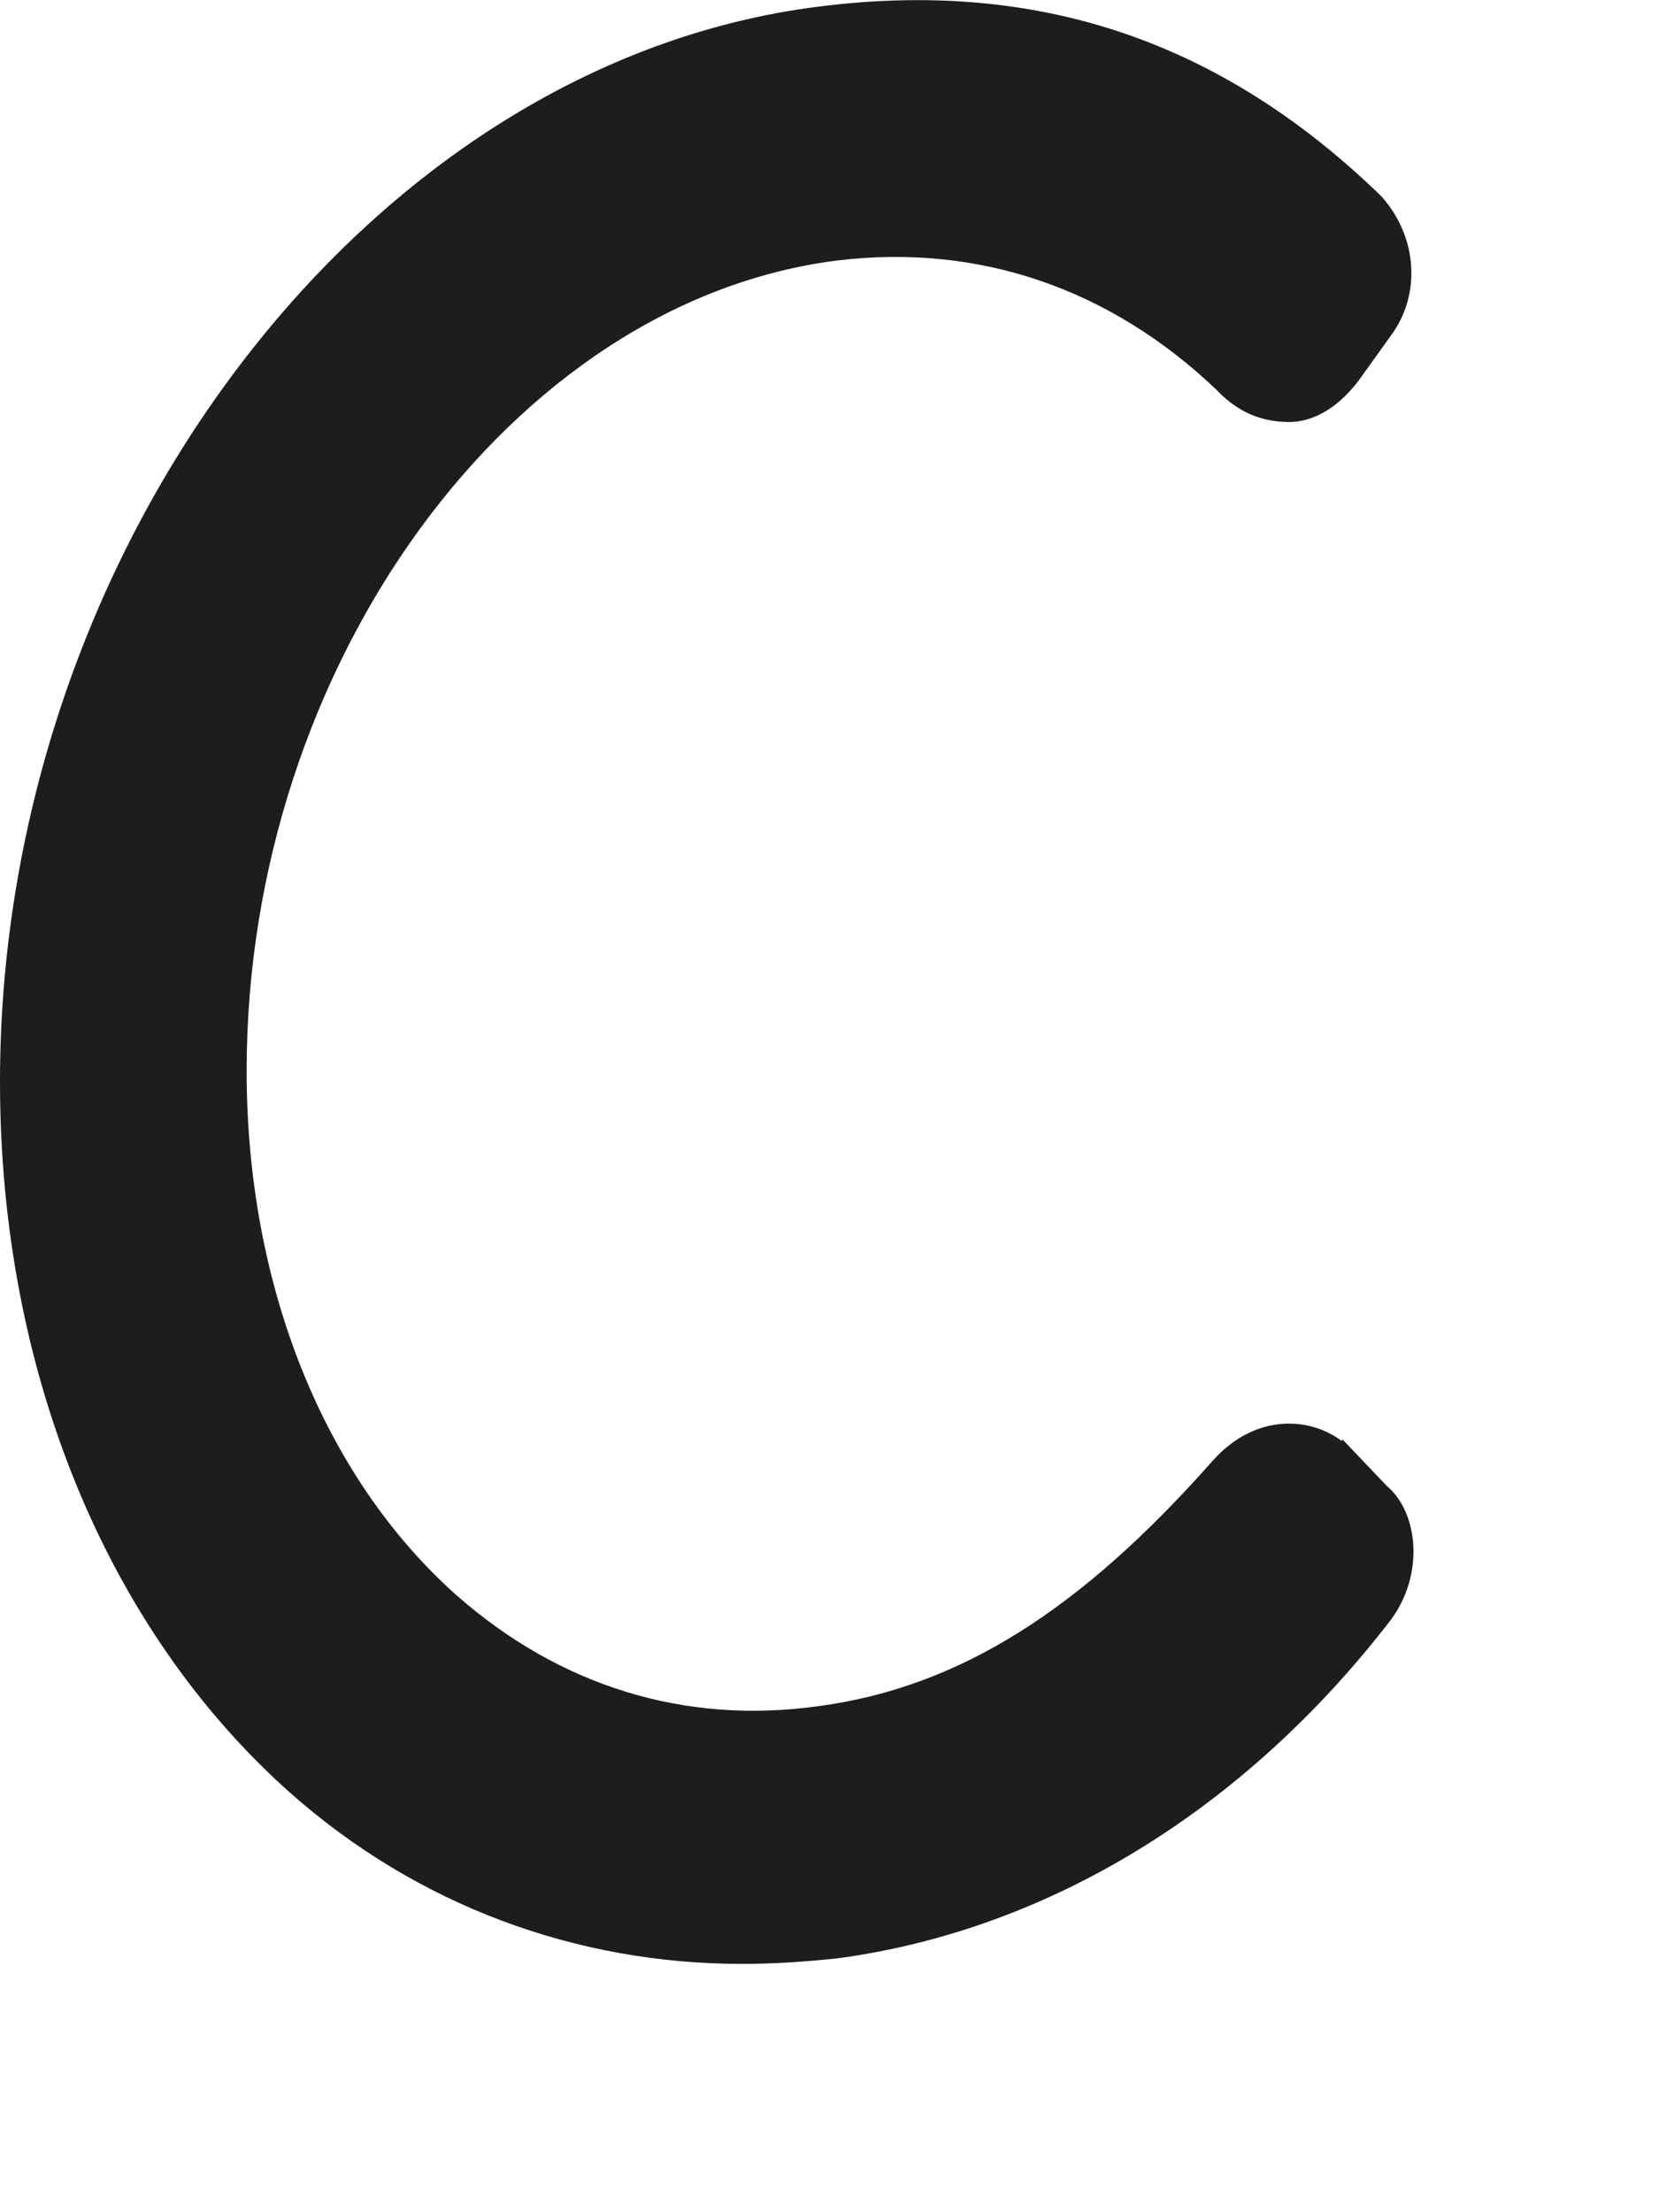
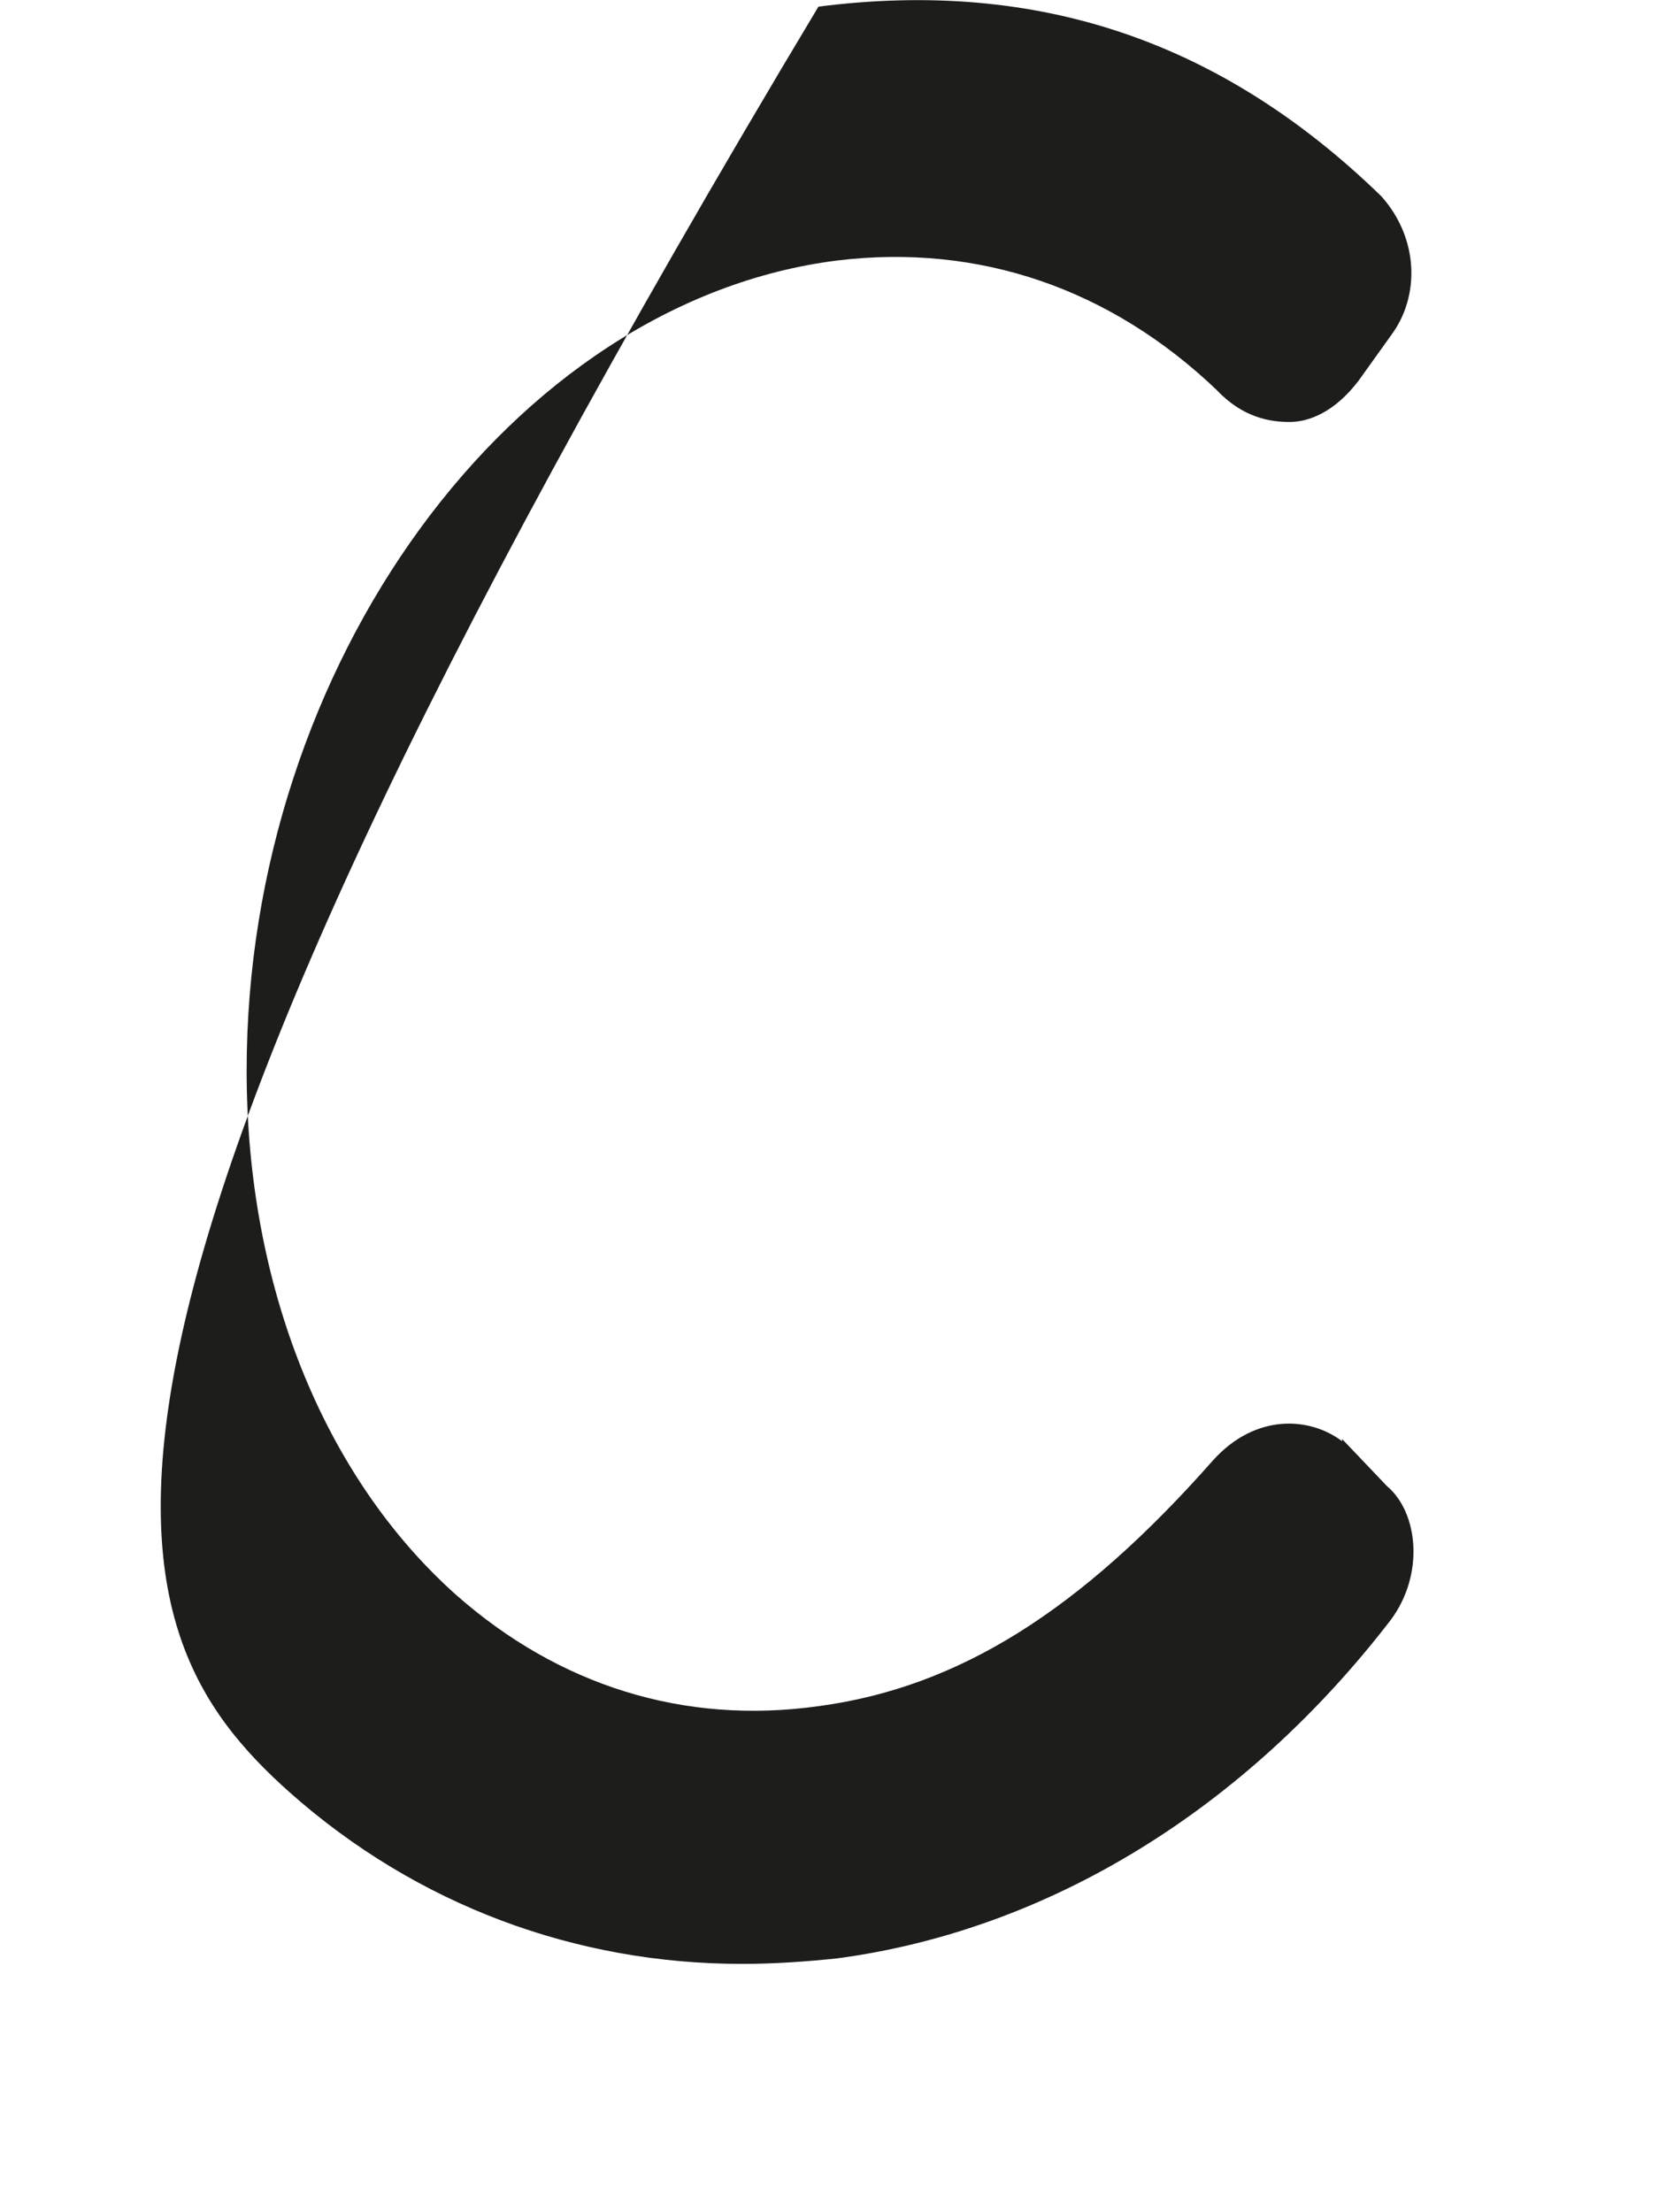
<svg xmlns="http://www.w3.org/2000/svg" fill="none" height="100%" overflow="visible" preserveAspectRatio="none" style="display: block;" viewBox="0 0 3 4" width="100%">
-   <path d="M2.427 2.606C2.369 2.562 2.271 2.555 2.194 2.64C1.954 2.912 1.734 3.051 1.48 3.085C1.237 3.119 1.011 3.048 0.825 2.884C0.585 2.67 0.446 2.324 0.446 1.936C0.446 1.202 0.926 0.545 1.514 0.471C1.771 0.44 2.008 0.522 2.2 0.705C2.248 0.756 2.298 0.763 2.332 0.763C2.366 0.763 2.413 0.746 2.457 0.688L2.515 0.607C2.569 0.535 2.565 0.43 2.498 0.355C2.211 0.076 1.879 -0.039 1.48 0.012C0.666 0.114 0 0.987 0 1.956C0 2.48 0.193 2.946 0.524 3.241C0.754 3.445 1.041 3.551 1.342 3.551C1.399 3.551 1.457 3.547 1.514 3.541C1.896 3.49 2.251 3.272 2.515 2.929C2.576 2.847 2.565 2.735 2.508 2.687L2.427 2.602V2.606Z" fill="#1D1D1B" id="Vector" />
+   <path d="M2.427 2.606C2.369 2.562 2.271 2.555 2.194 2.64C1.954 2.912 1.734 3.051 1.48 3.085C1.237 3.119 1.011 3.048 0.825 2.884C0.585 2.67 0.446 2.324 0.446 1.936C0.446 1.202 0.926 0.545 1.514 0.471C1.771 0.44 2.008 0.522 2.2 0.705C2.248 0.756 2.298 0.763 2.332 0.763C2.366 0.763 2.413 0.746 2.457 0.688L2.515 0.607C2.569 0.535 2.565 0.43 2.498 0.355C2.211 0.076 1.879 -0.039 1.48 0.012C0 2.48 0.193 2.946 0.524 3.241C0.754 3.445 1.041 3.551 1.342 3.551C1.399 3.551 1.457 3.547 1.514 3.541C1.896 3.49 2.251 3.272 2.515 2.929C2.576 2.847 2.565 2.735 2.508 2.687L2.427 2.602V2.606Z" fill="#1D1D1B" id="Vector" />
</svg>